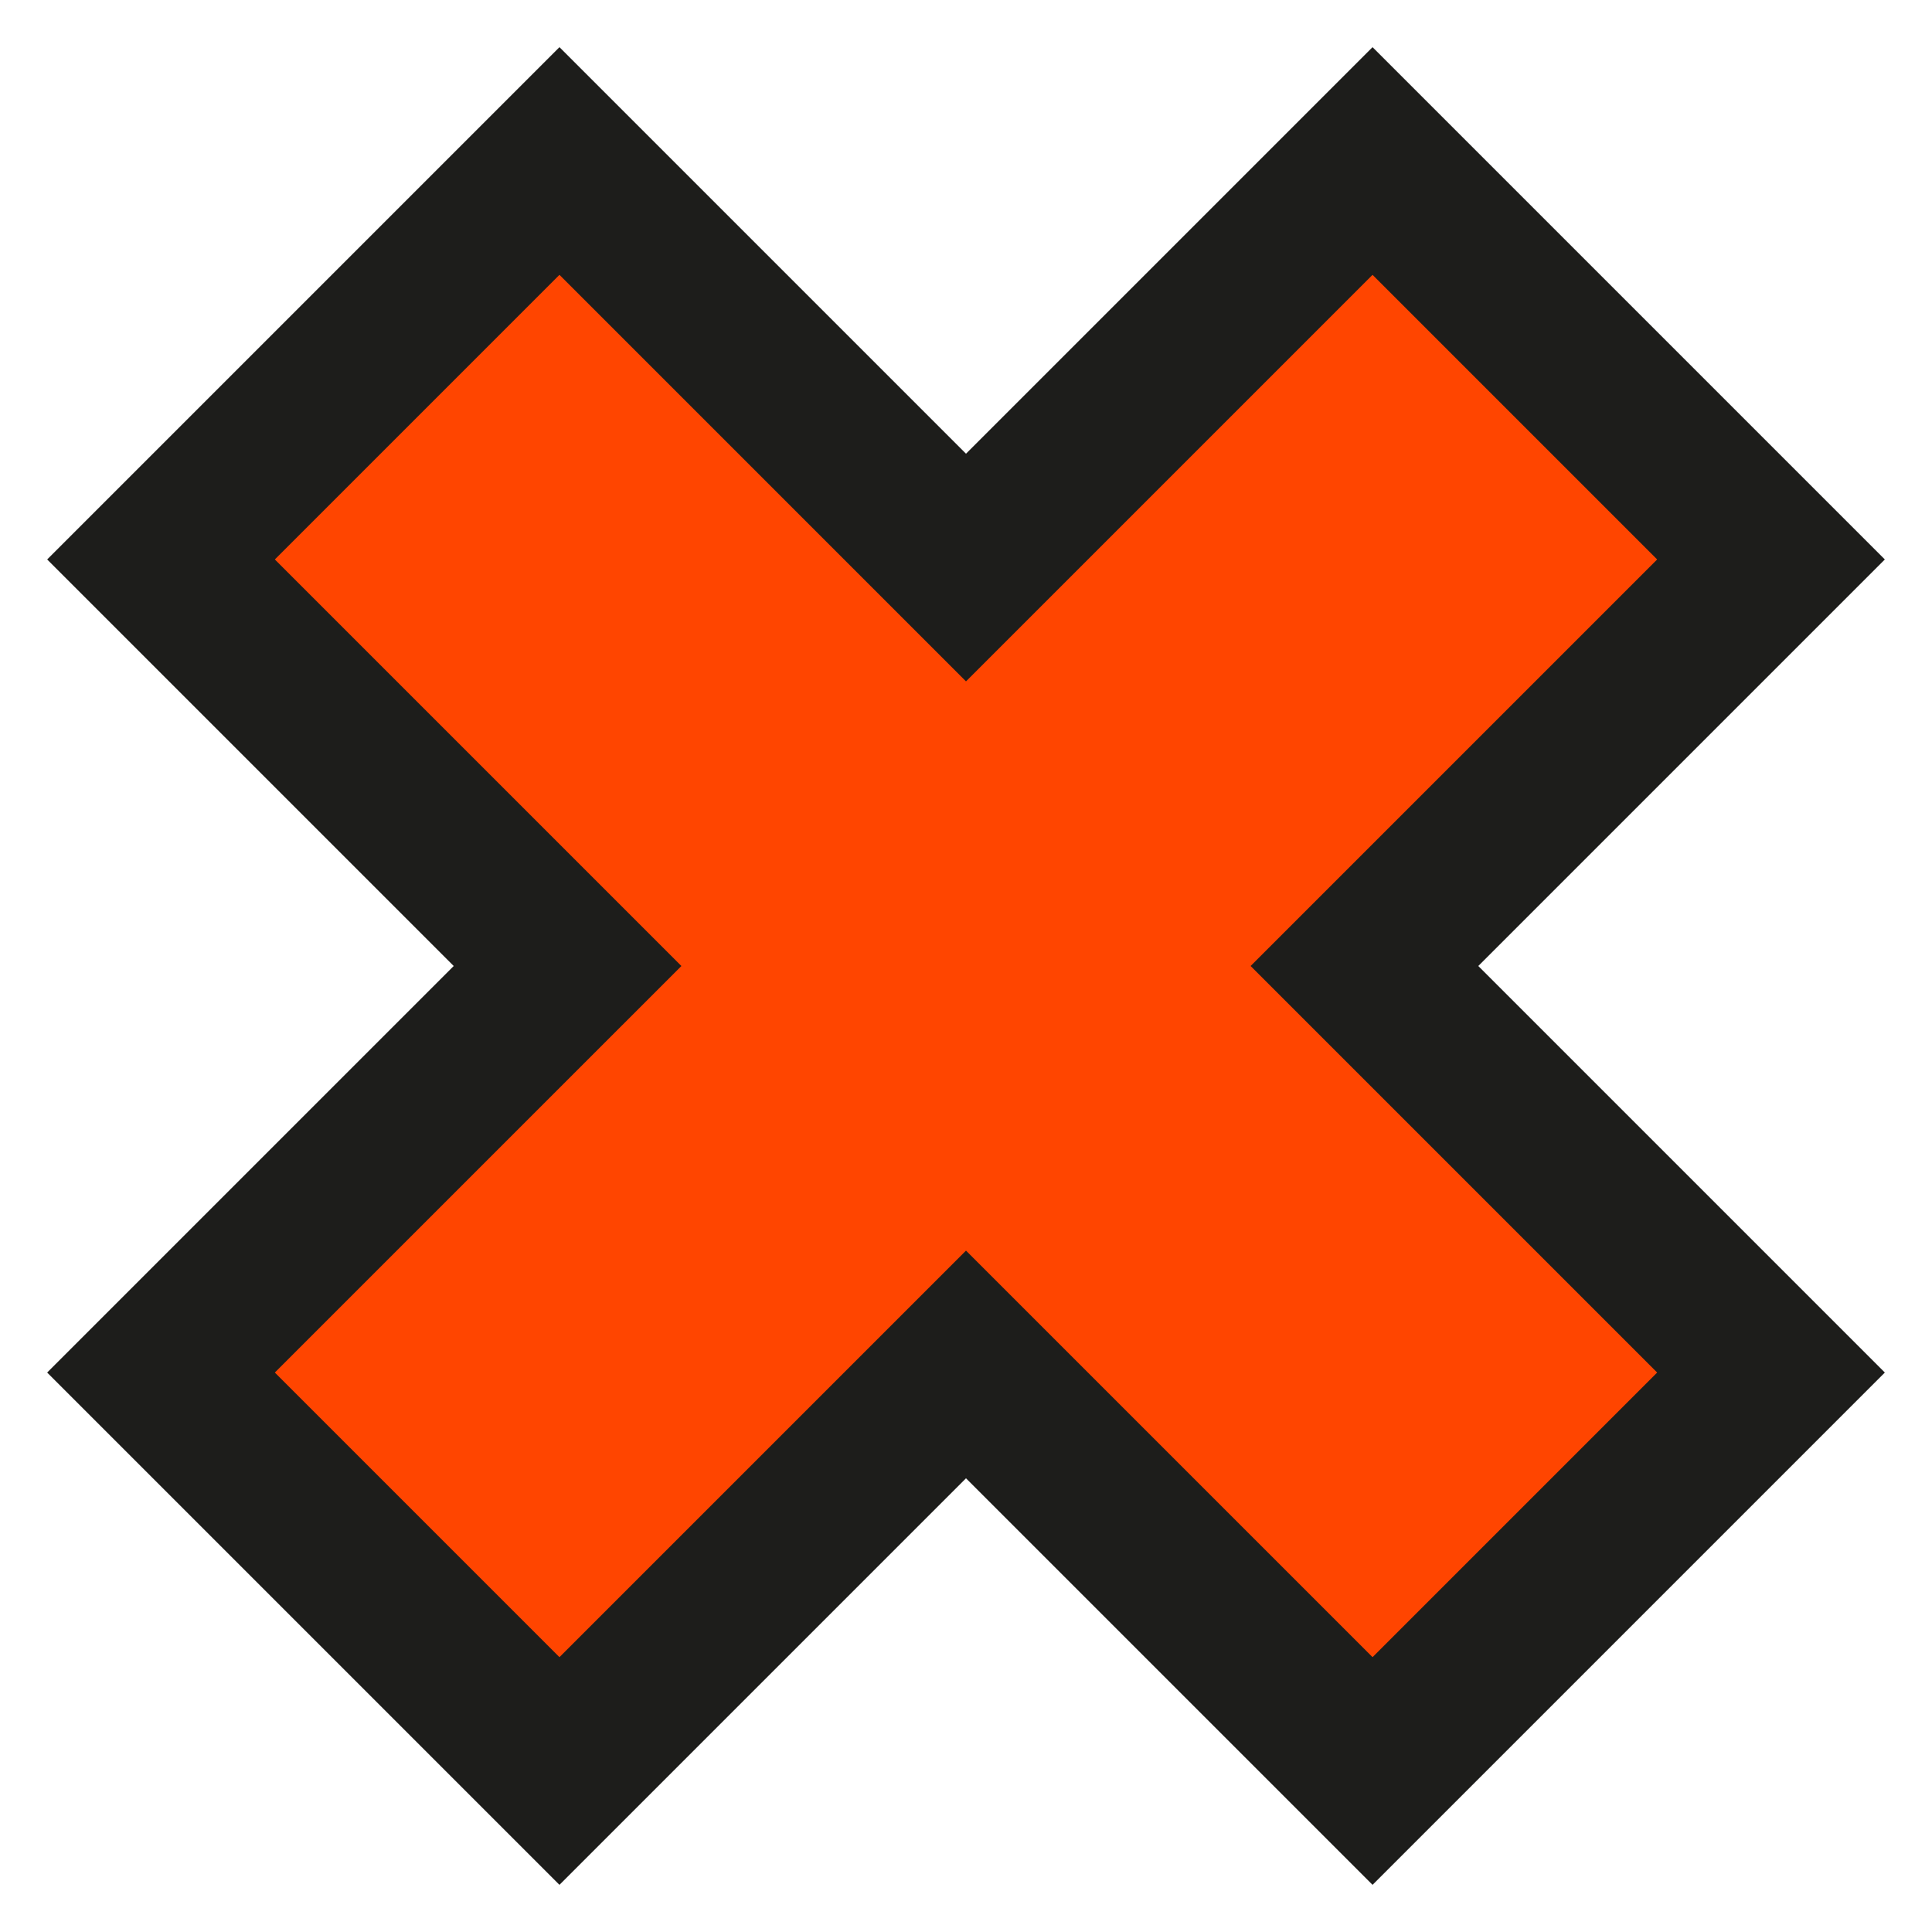
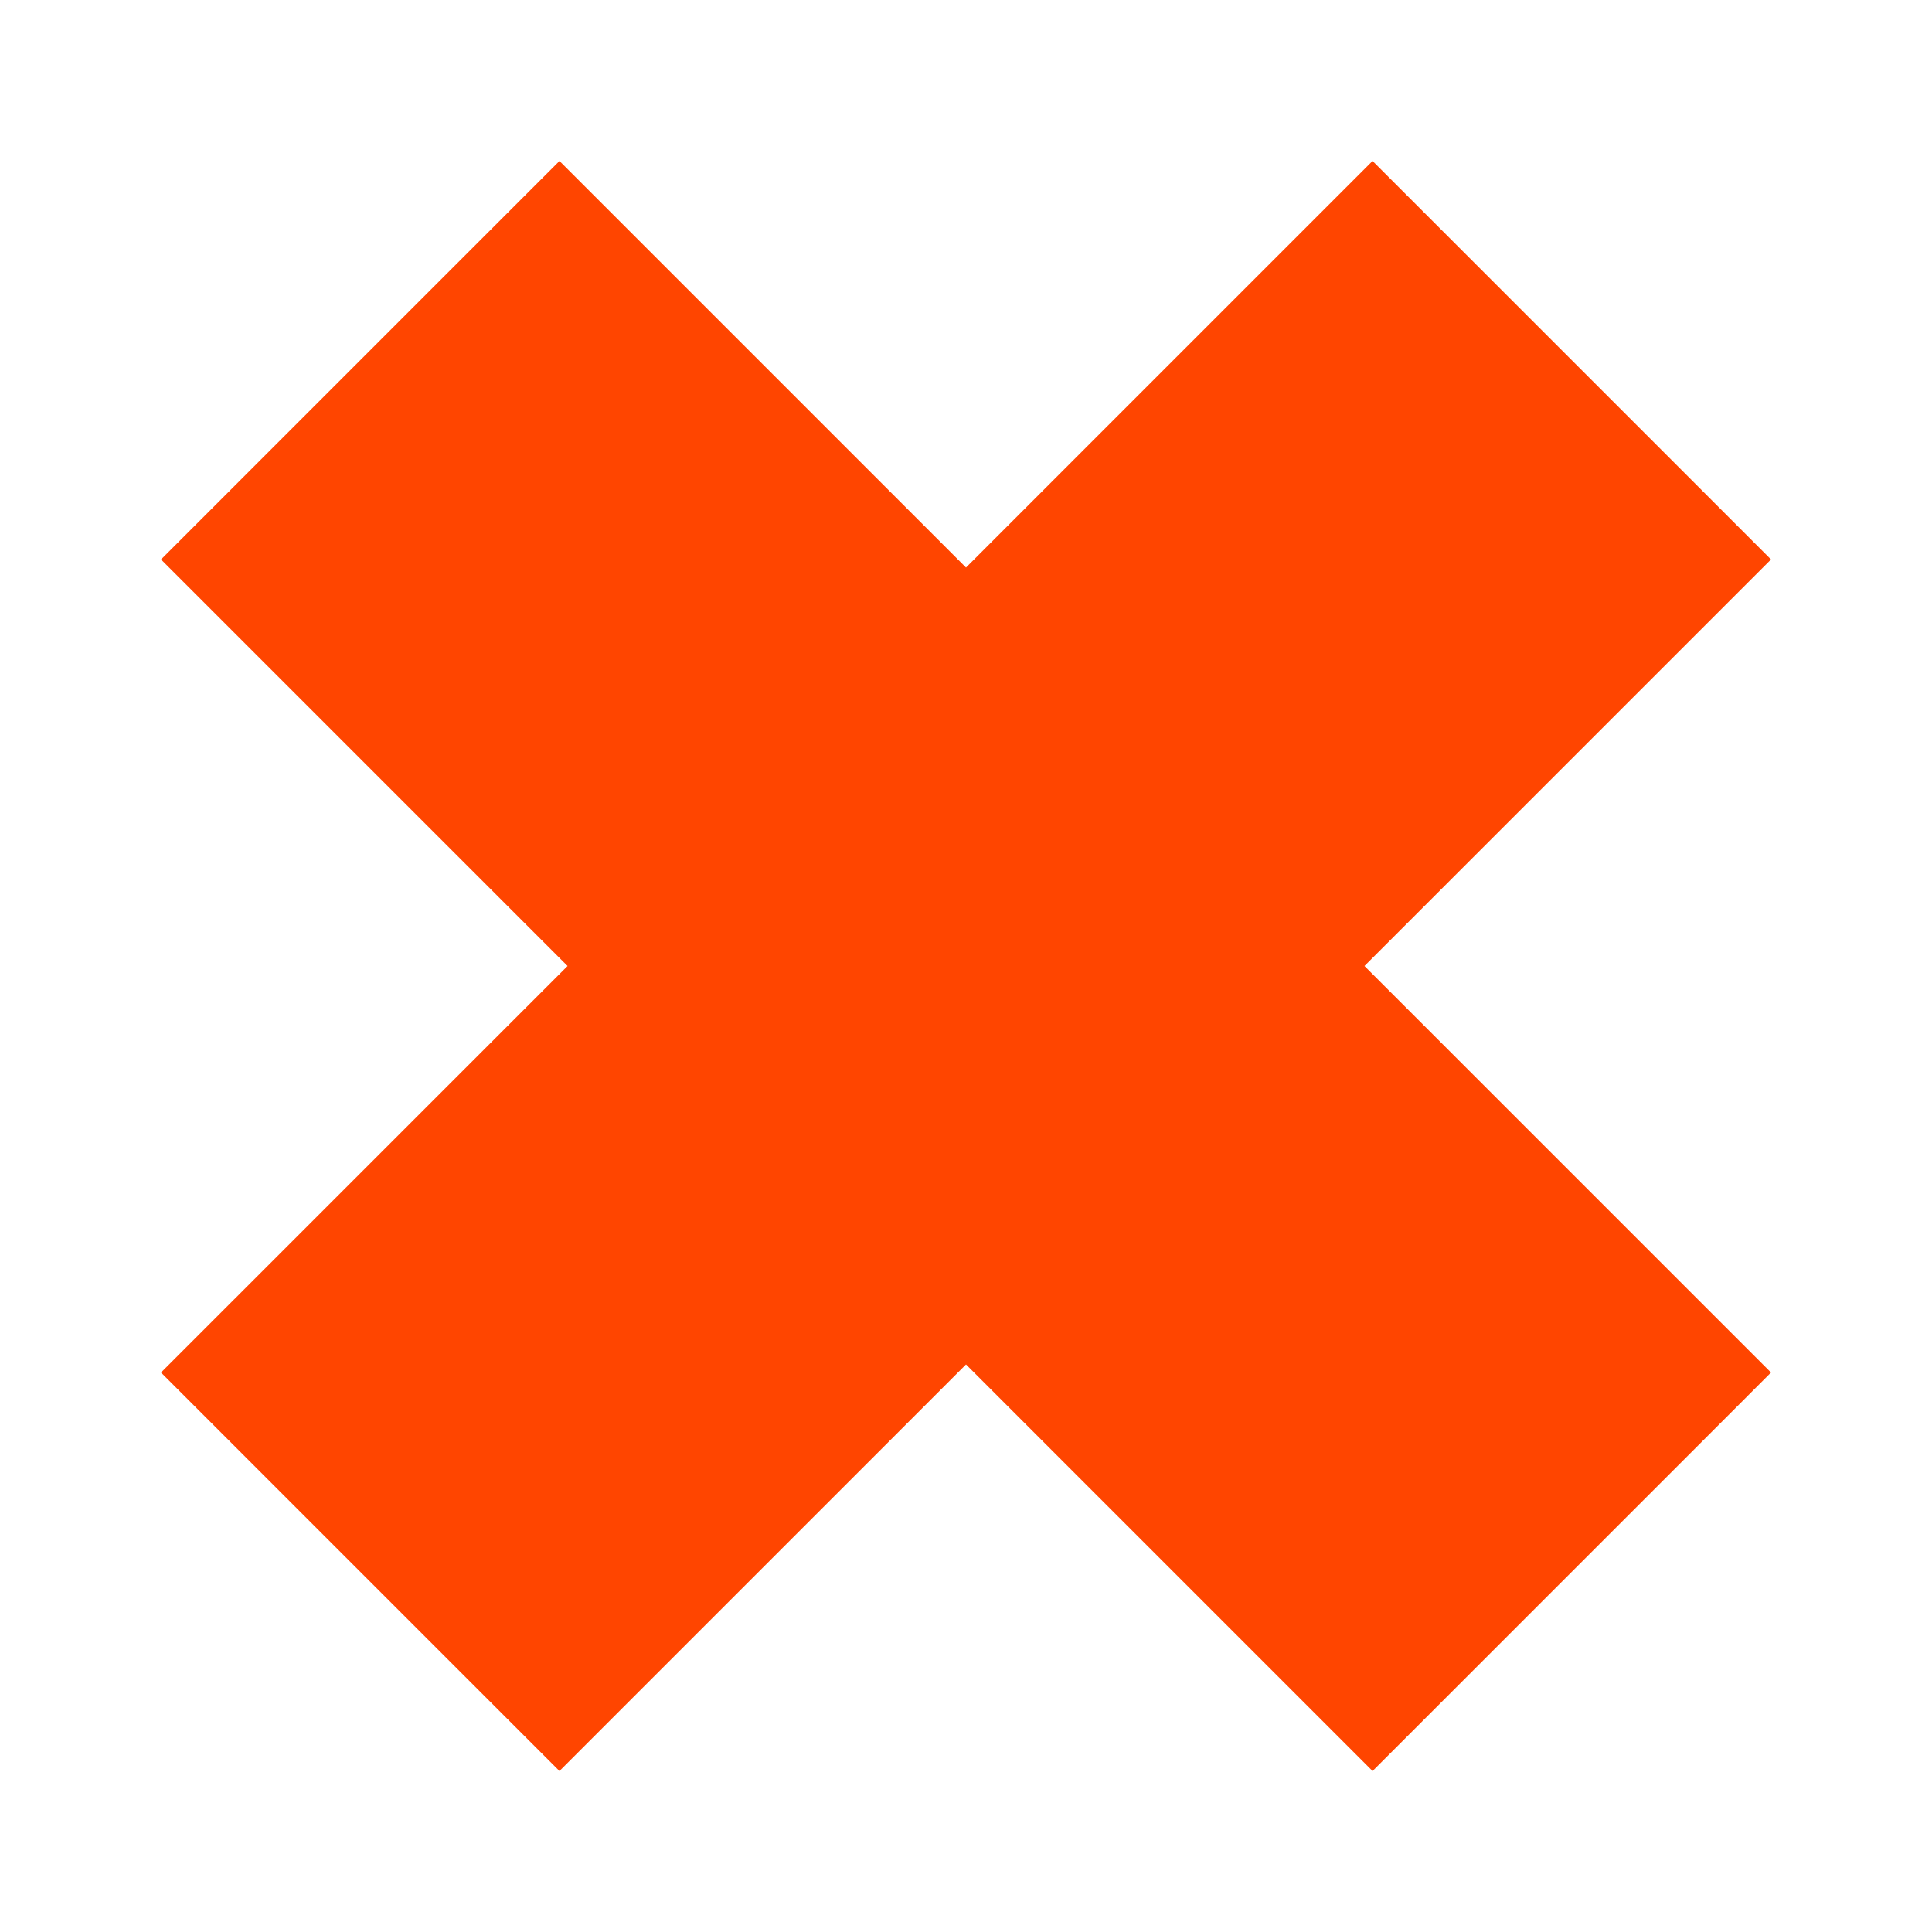
<svg xmlns="http://www.w3.org/2000/svg" width="150" height="150" viewBox="0 0 150 150" fill="none">
  <path d="M137.5 43.436L106.564 12.5L75 44.064L43.437 12.5L12.501 43.436L44.065 75L12.5 106.564L43.436 137.5L75 105.936L106.565 137.5L137.5 106.564L105.936 75L137.5 43.436Z" fill="#FF4500" />
-   <path d="M137.5 43.436L106.564 12.5L75 44.064L43.437 12.5L12.501 43.436L44.065 75L12.5 106.564L43.436 137.5L75 105.936L106.565 137.5L137.5 106.564L105.936 75L137.5 43.436Z" stroke="#1D1D1B" stroke-width="12.5" />
</svg>